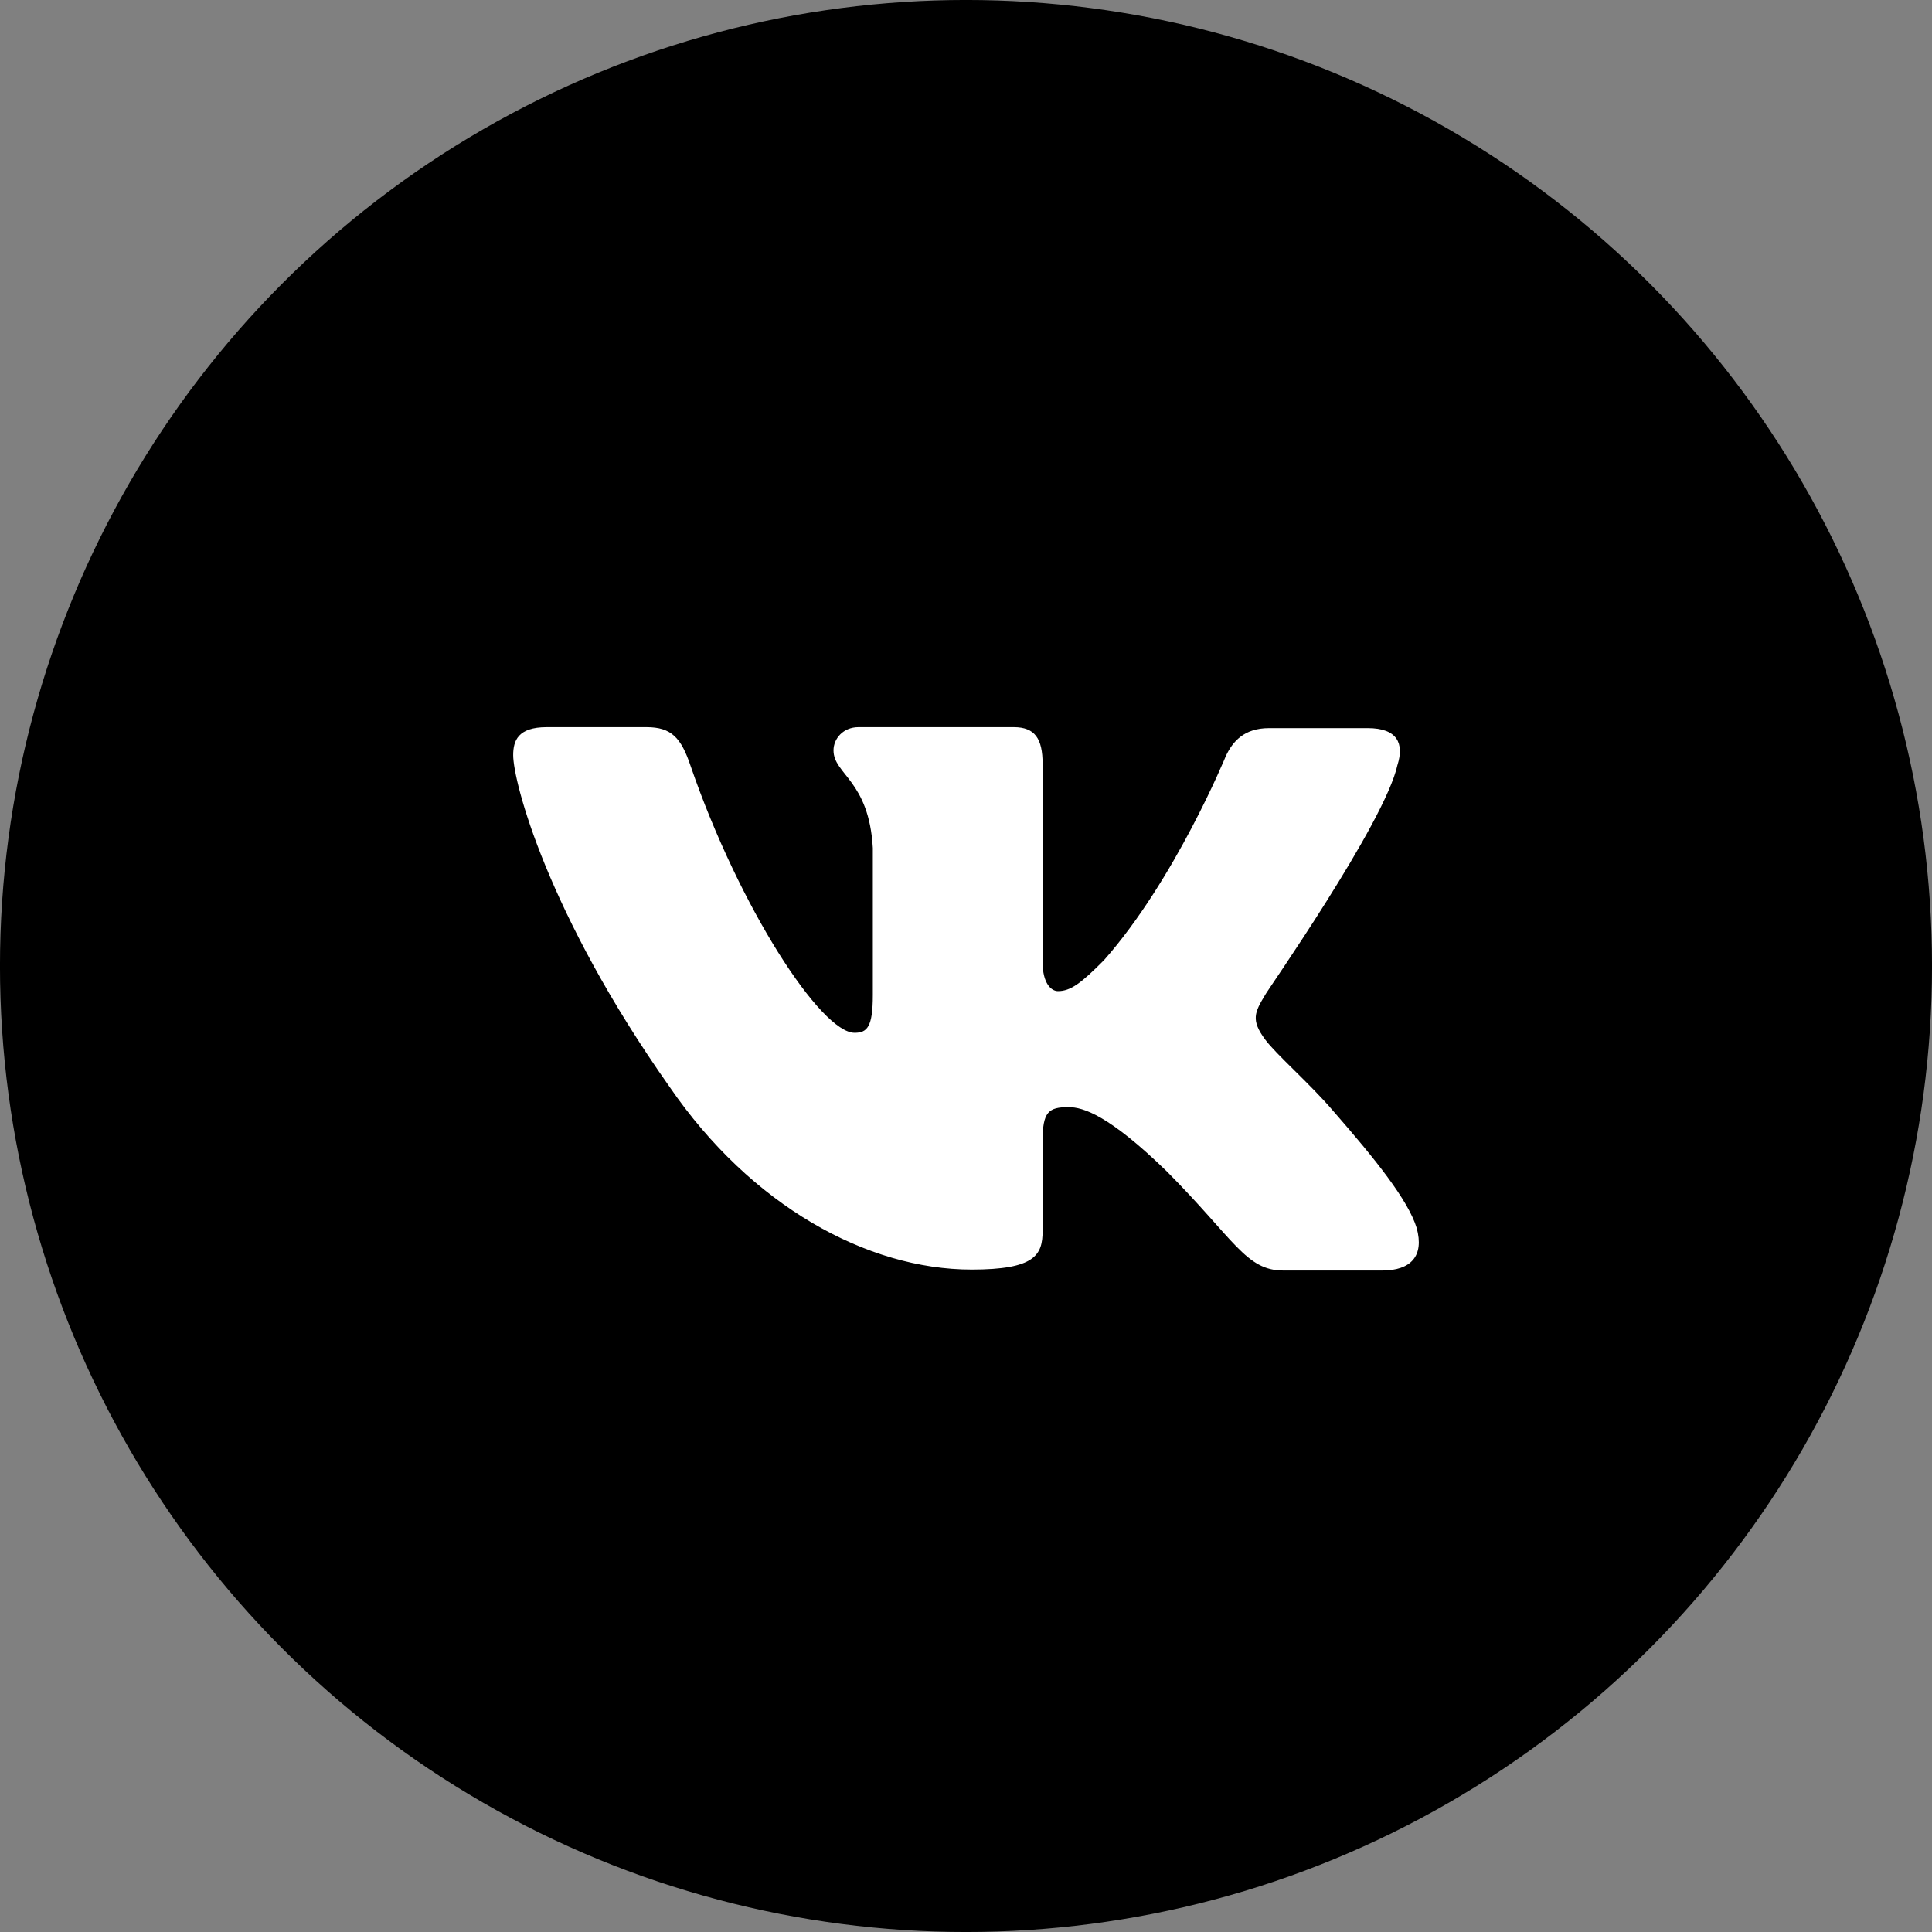
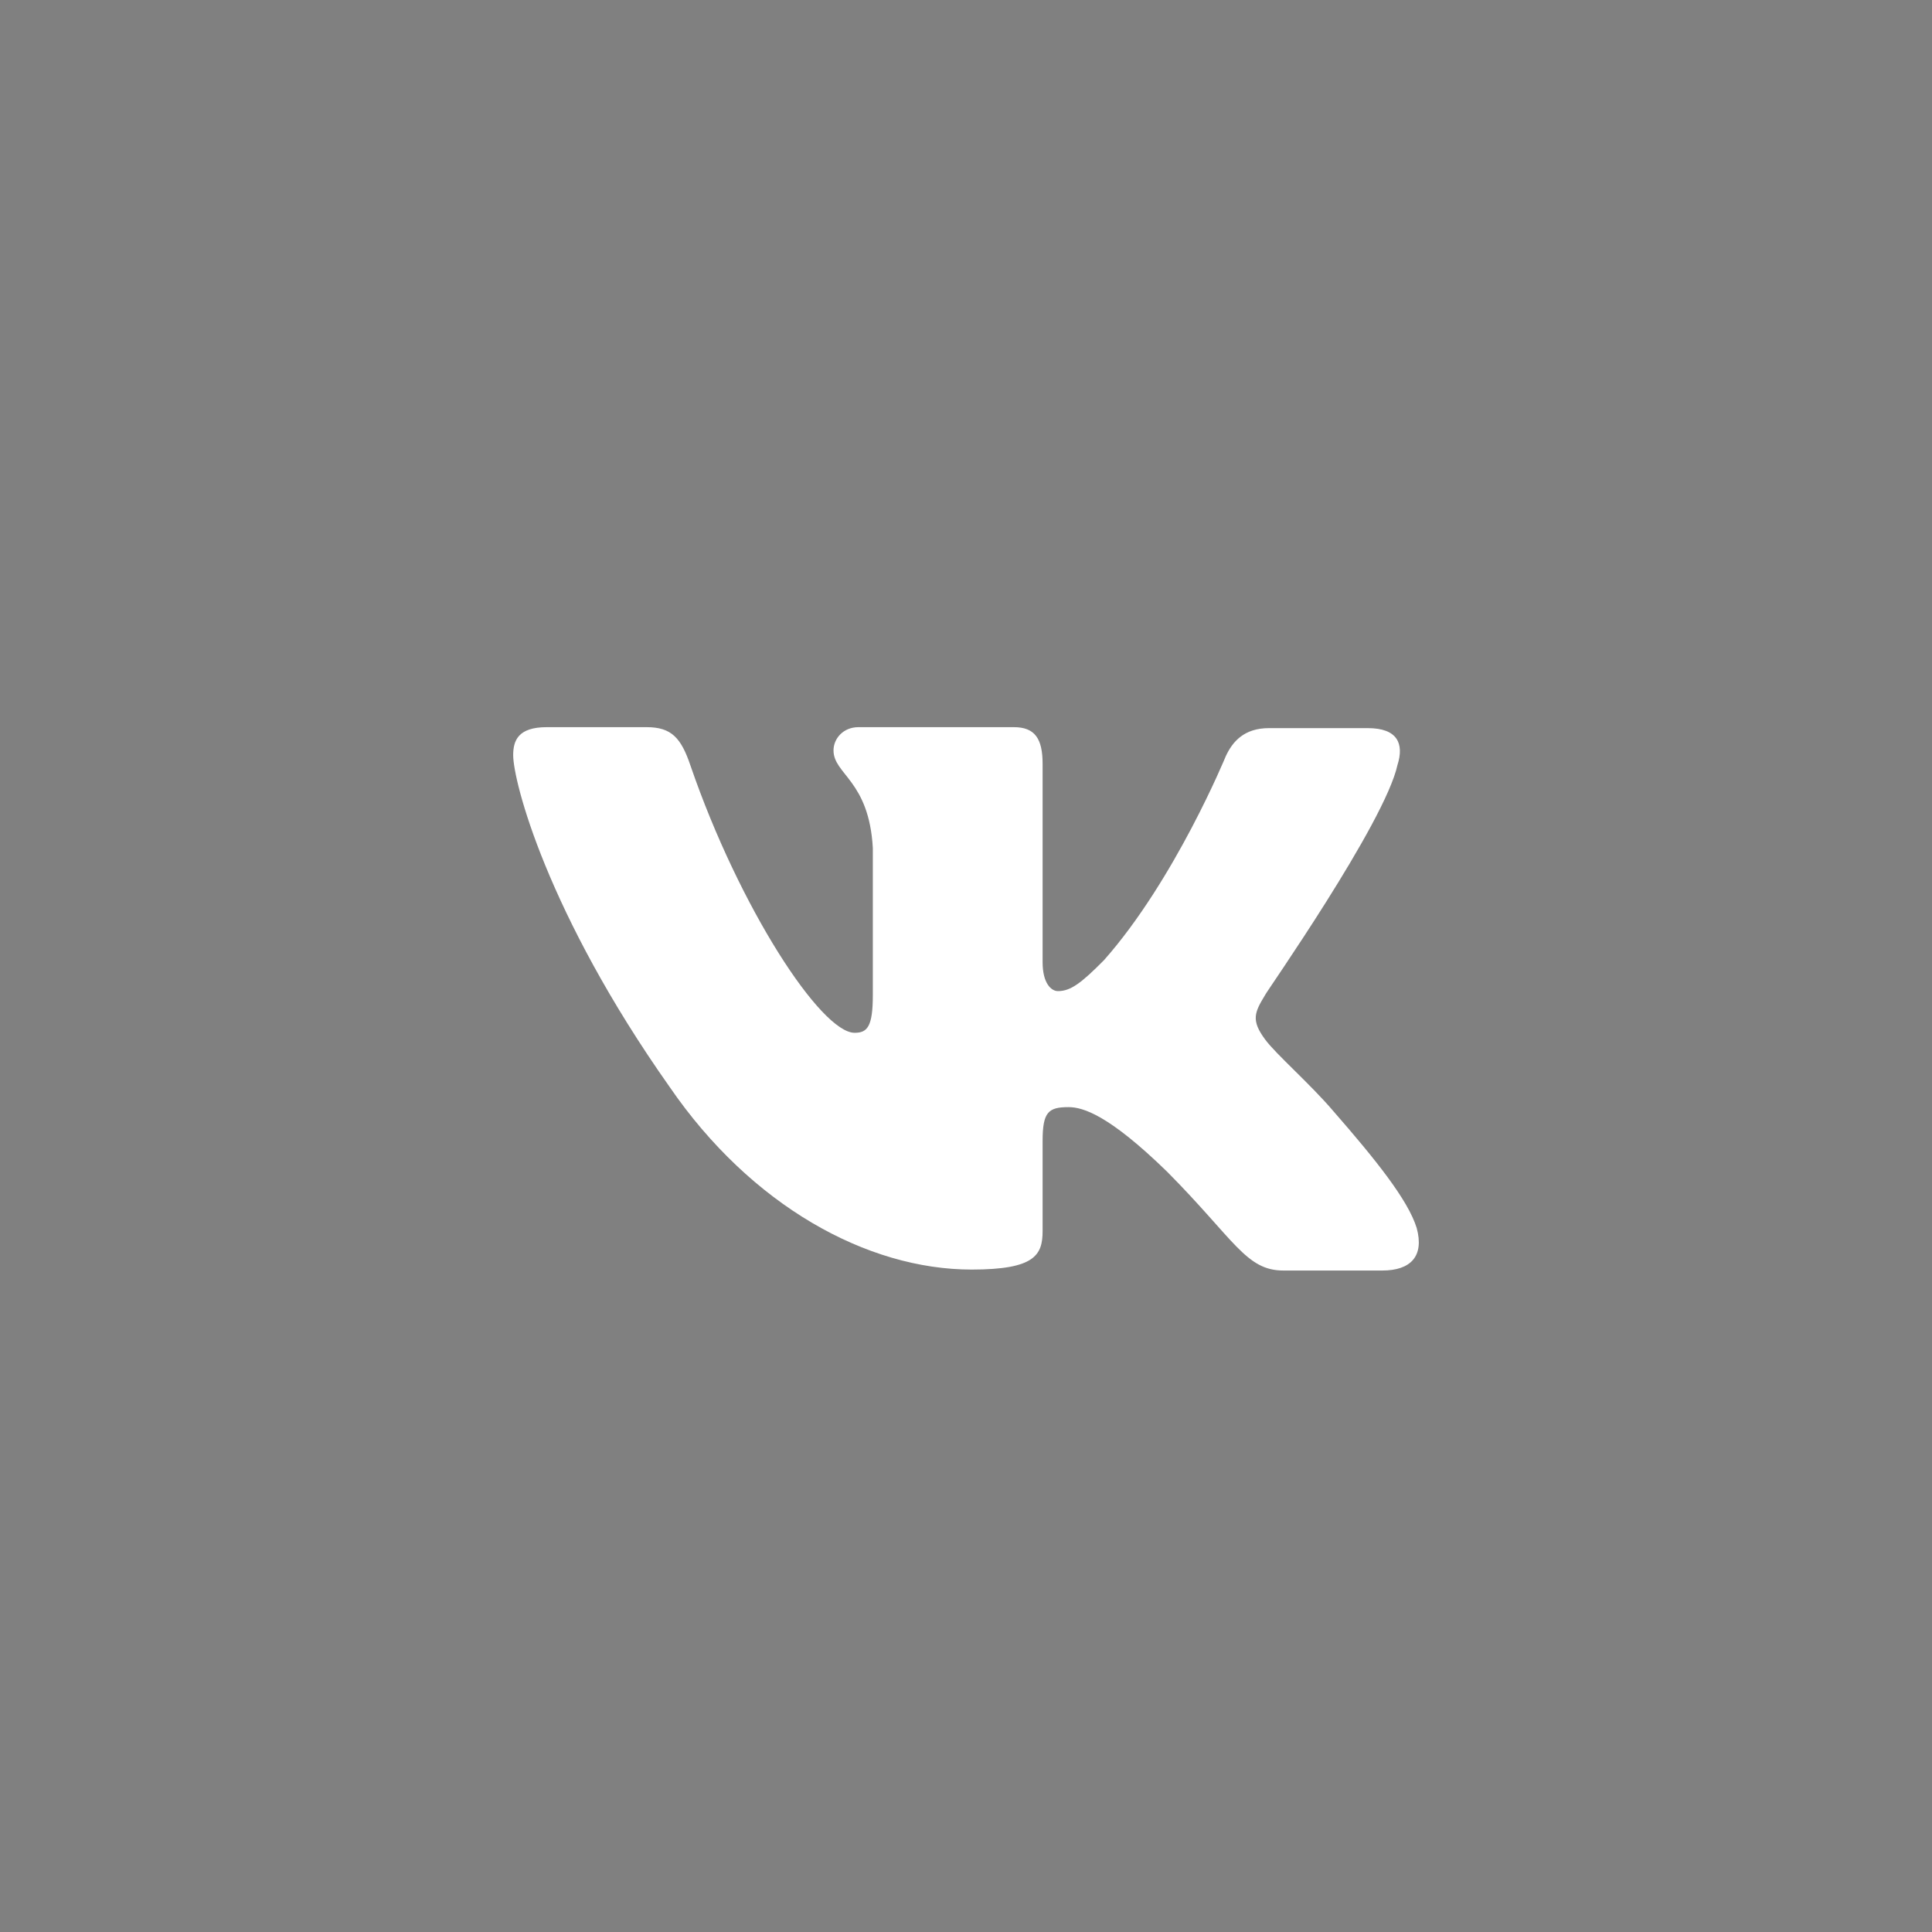
<svg xmlns="http://www.w3.org/2000/svg" width="40" height="40" viewBox="0 0 40 40" fill="none">
  <rect x="0" y="0" width="40" height="40" fill="#808080" stroke="none" />
-   <circle cx="20" cy="20" r="19.507" fill="black" stroke="black" stroke-width="0.987" />
  <path fill-rule="evenodd" clip-rule="evenodd" d="M28.934 15.836C29.073 15.395 28.934 15.075 28.318 15.075H26.273C25.757 15.075 25.518 15.355 25.379 15.655C25.379 15.655 24.327 18.218 22.857 19.879C22.381 20.36 22.163 20.52 21.904 20.52C21.765 20.52 21.586 20.36 21.586 19.919V15.815C21.586 15.295 21.428 15.055 20.991 15.055H17.773C17.456 15.055 17.257 15.295 17.257 15.535C17.257 16.035 17.992 16.156 18.071 17.557V20.602C18.071 21.262 17.954 21.383 17.694 21.383C16.999 21.383 15.311 18.8 14.298 15.858C14.102 15.275 13.902 15.055 13.385 15.055H11.32C10.724 15.055 10.625 15.335 10.625 15.635C10.625 16.176 11.32 18.898 13.862 22.501C15.55 24.962 17.952 26.285 20.117 26.285C21.428 26.285 21.586 25.984 21.586 25.484V23.622C21.586 23.022 21.706 22.922 22.123 22.922C22.42 22.922 22.957 23.082 24.168 24.263C25.558 25.664 25.796 26.305 26.571 26.305H28.616C29.212 26.305 29.49 26.004 29.331 25.424C29.152 24.843 28.477 24.003 27.603 23.002C27.127 22.442 26.412 21.821 26.193 21.521C25.896 21.12 25.975 20.96 26.193 20.6C26.173 20.6 28.676 17.037 28.934 15.834" fill="white" />
</svg>